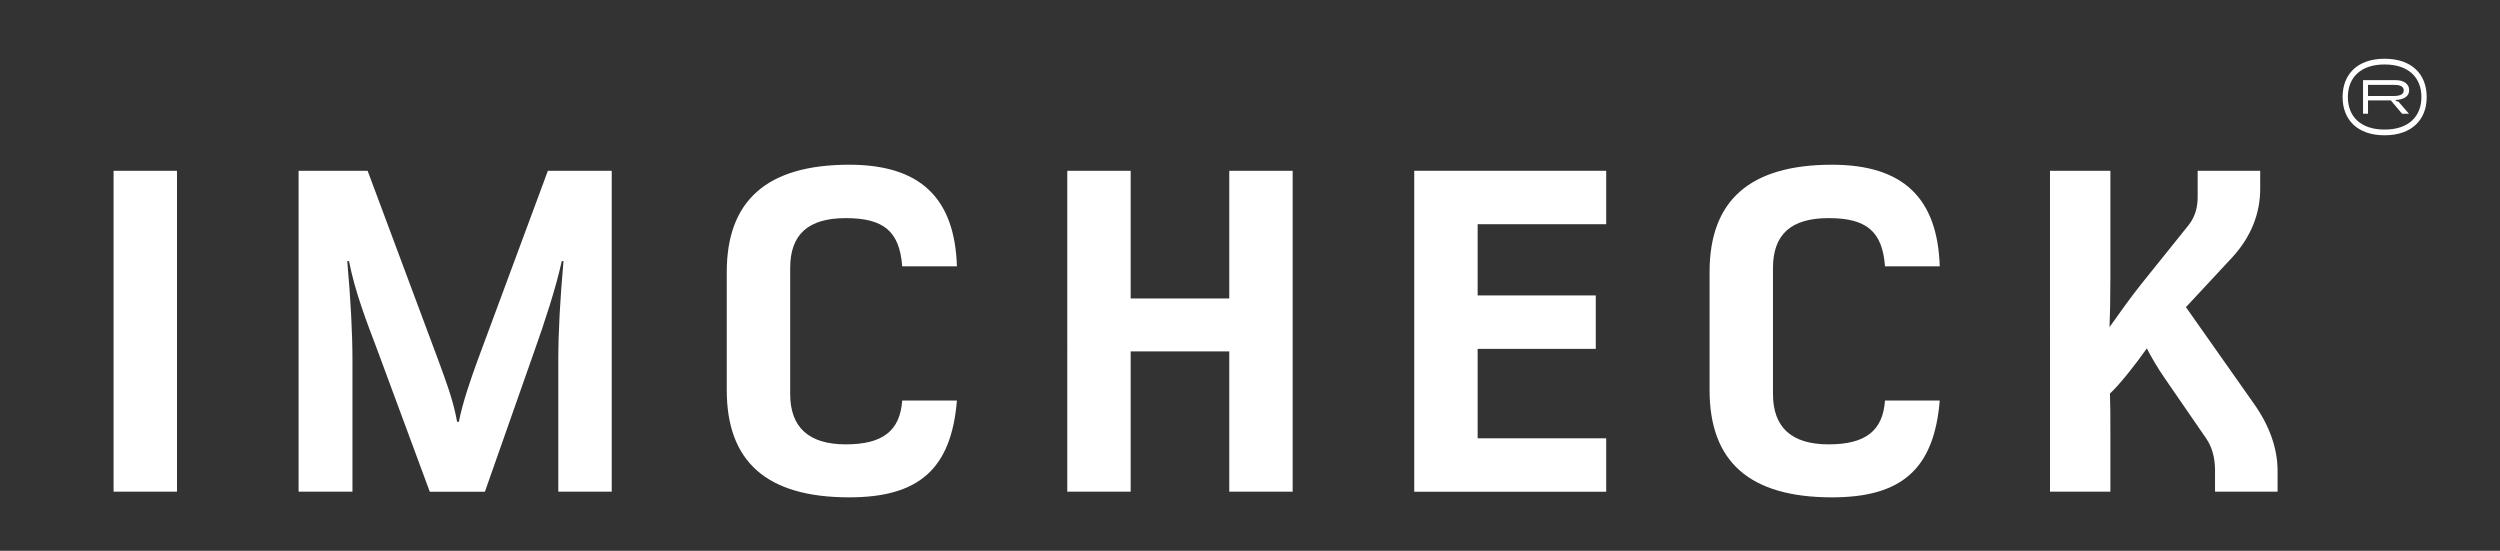
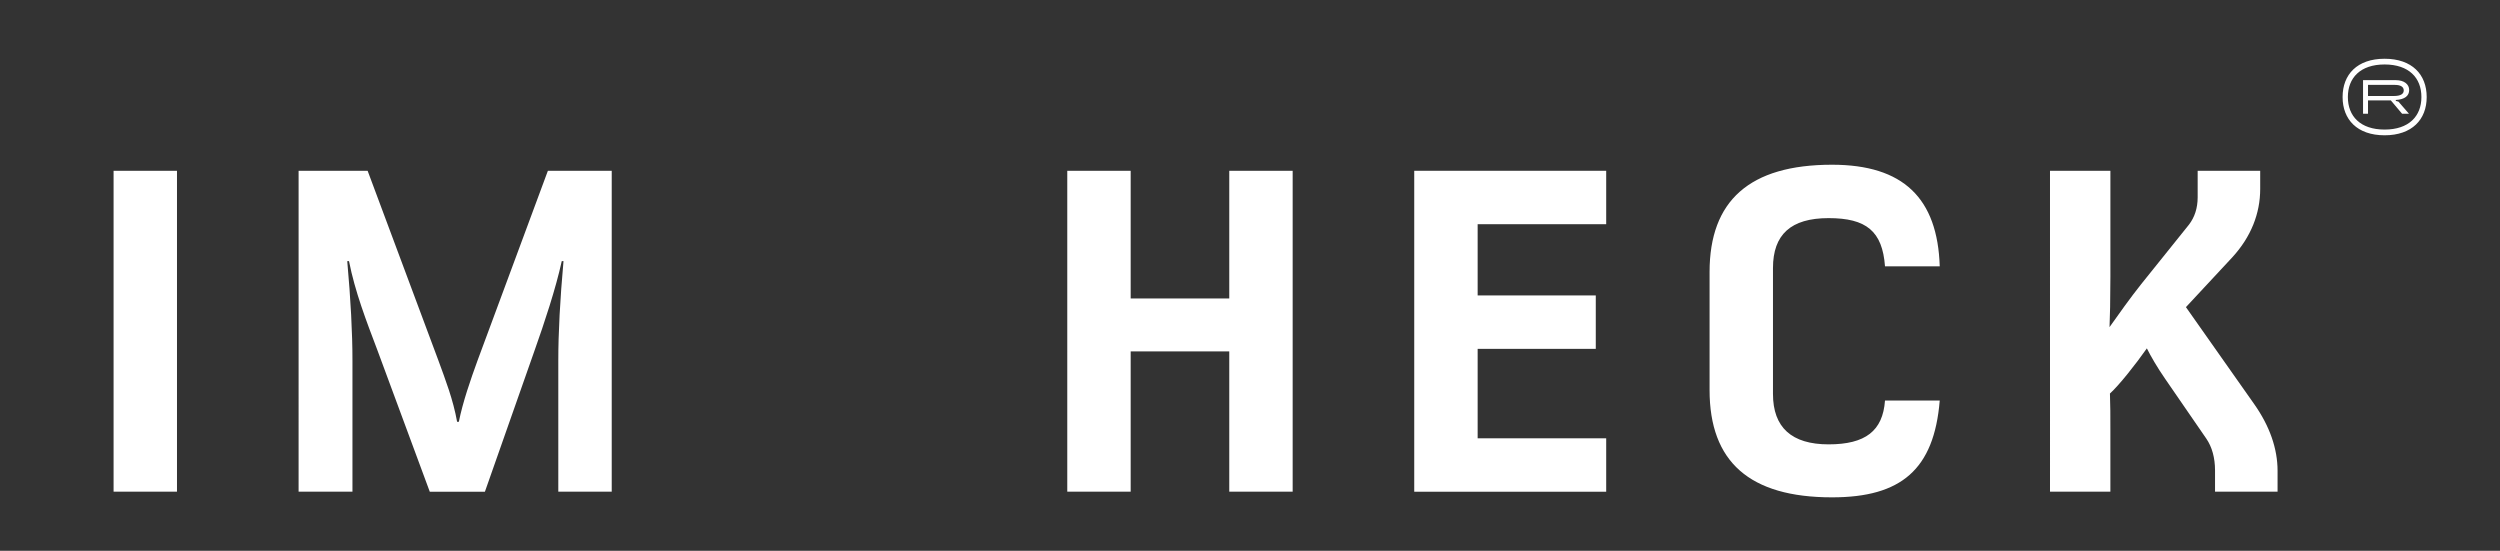
<svg xmlns="http://www.w3.org/2000/svg" id="_圖層_1" viewBox="0 0 1031.88 227.34">
  <rect x="0" y="0" width="1031.88" height="227.34" fill="#333333" stroke="none" />
  <defs>
    <style>.cls-1{fill:#ffffff;}</style>
  </defs>
  <path class="cls-1" d="m73.05,70.49v132.46h-26.17V70.49h26.17Z" />
  <path class="cls-1" d="m151.74,70.49l29.22,78.33c2.87,7.89,6.09,16.13,7.71,25.27h.72c1.61-8.07,4.84-17.39,7.71-25.27l29.04-78.33h26.35v132.46h-22.05v-54.13c0-11.47.72-25.09,2.15-41.05h-.72c-2.51,11.47-7.17,25.45-11.11,36.57l-20.61,58.61h-22.76l-21.69-58.61c-4.48-11.83-9.14-23.84-11.65-36.57h-.72c1.43,15.95,2.15,29.58,2.15,41.05v54.13h-22.23V70.49h28.5Z" />
-   <path class="cls-1" d="m326.15,162.62c0,13.8,7.71,20.79,22.94,20.79s22.41-5.56,23.3-18.1h22.58c-2.33,28.5-15.95,39.97-44.45,39.97-34.06,0-50.55-14.7-50.55-44.27v-48.75c0-29.4,16.49-44.27,50.55-44.27,29.4,0,43.56,13.8,44.45,41.94h-22.58c-1.08-14.52-7.71-19.9-23.3-19.9s-22.94,6.81-22.94,20.61v51.98Z" />
  <path class="cls-1" d="m466.69,70.49v52.7h40.69v-52.7h26.17v132.46h-26.17v-57.9h-40.69v57.9h-26.17V70.49h26.17Z" />
  <path class="cls-1" d="m662.96,70.49v22.05h-53.06v29.4h48.76v22.05h-48.76v36.92h53.06v22.05h-79.23V70.49h79.23Z" />
  <path class="cls-1" d="m731.8,162.62c0,13.8,7.71,20.79,22.94,20.79s22.4-5.56,23.3-18.1h22.59c-2.33,28.5-15.95,39.97-44.45,39.97-34.06,0-50.55-14.7-50.55-44.27v-48.75c0-29.4,16.49-44.27,50.55-44.27,29.4,0,43.56,13.8,44.45,41.94h-22.59c-1.08-14.52-7.71-19.9-23.3-19.9s-22.94,6.81-22.94,20.61v51.98Z" />
  <path class="cls-1" d="m871.07,70.49v43.74c0,8.96-.18,17.39-.36,20.79,3.41-4.84,8.78-12.37,13.08-17.75l19.72-24.56c2.33-3.05,3.58-6.81,3.58-11.29v-10.93h25.81v7.53c0,10.04-3.76,19.72-11.47,28.14l-19.18,20.61,28.14,39.97c6.45,9.14,9.68,18.46,9.68,27.6v8.6h-25.81v-8.78c0-5.2-1.25-9.68-3.58-13.08l-17.03-24.74c-3.23-4.66-5.92-9.32-7.53-12.55-4.66,6.63-11.47,15.24-15.24,18.64.18,4.48.18,9.5.18,15.06v25.45h-24.92V70.49h24.92Z" />
  <path class="cls-1" d="m966.91,40.08v-.04c0-9.29,6.01-15.79,17.34-15.79s17.37,6.5,17.37,15.79v.04c0,9.22-6.04,15.76-17.37,15.76s-17.34-6.54-17.34-15.76Zm32.53,0v-.04c0-7.9-5.16-13.43-15.19-13.43s-15.16,5.54-15.16,13.43v.04c0,7.86,5.13,13.4,15.16,13.4s15.19-5.54,15.19-13.4Zm-24.09,6.86v-13.86h13.52c3.41,0,5.52,1.68,5.52,4.07s-1.78,3.89-5.52,4.11v.39l1.09.29,4.34,5h-2.84l-4.64-5.5h-9.42v5.5h-2.05Zm2.05-7.32h10.68c2.7,0,4.07-.79,4.07-2.29s-1.31-2.29-3.63-2.29h-11.12v4.57Z" />
</svg>